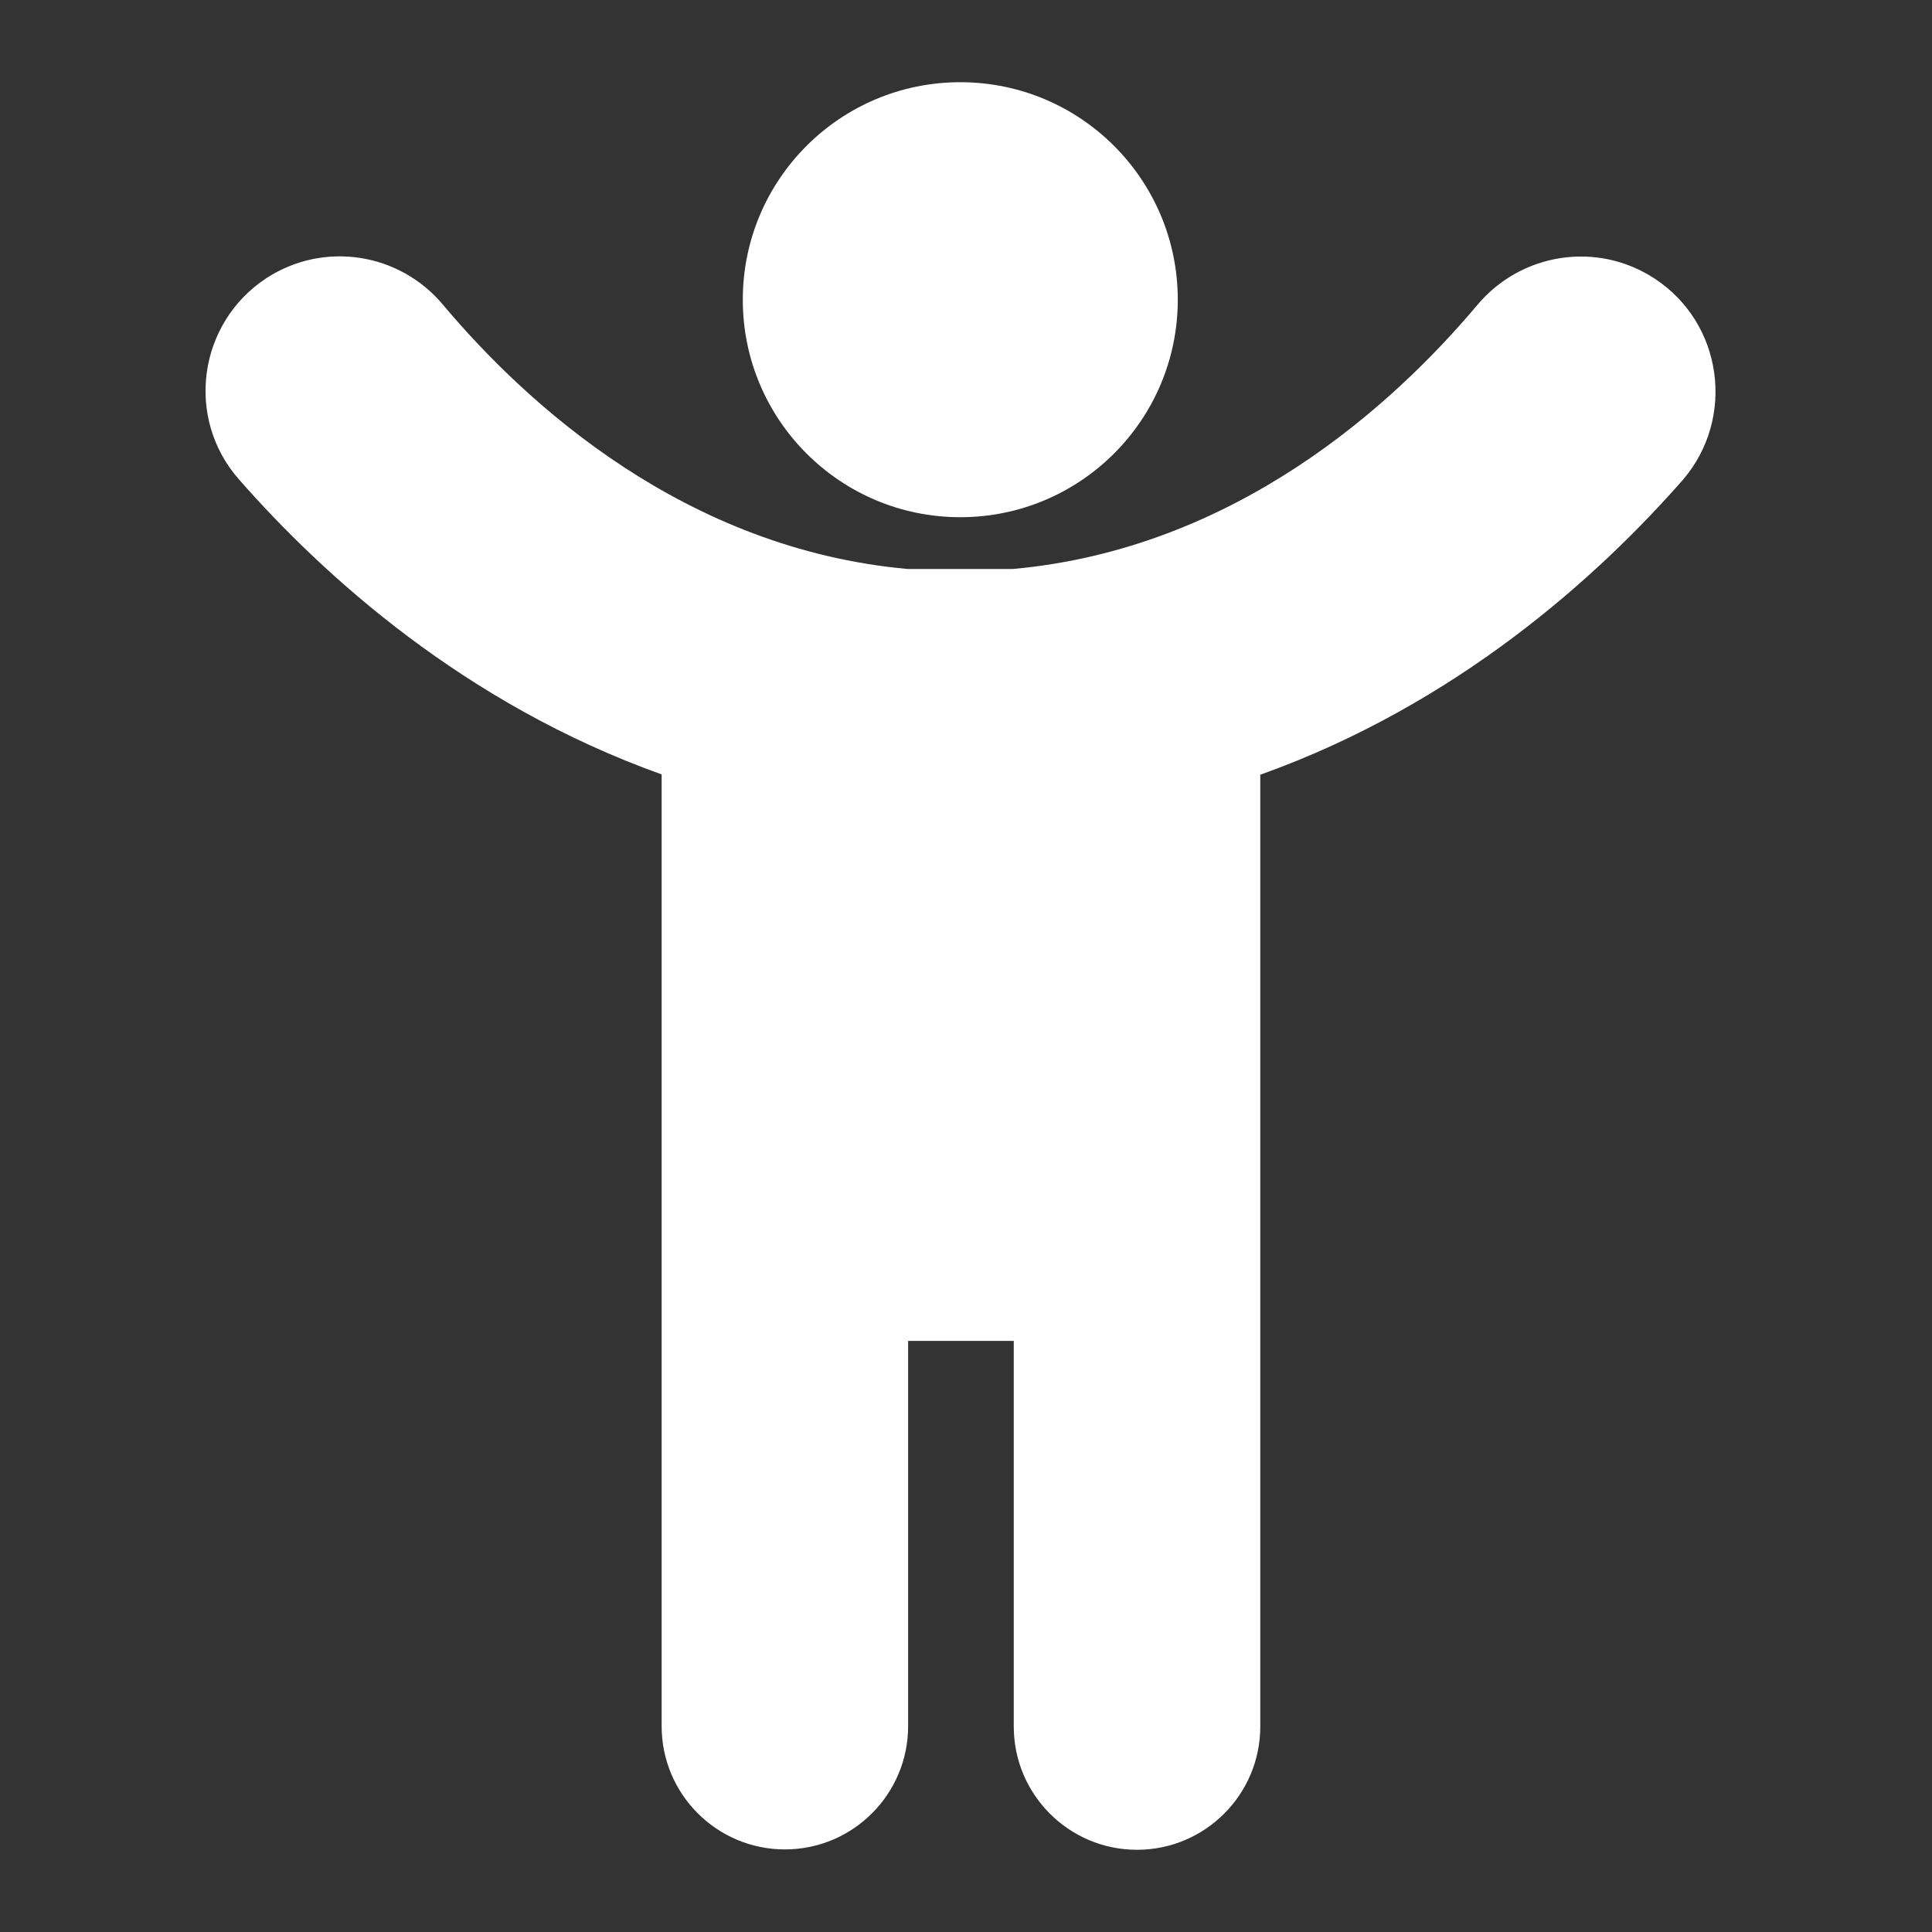
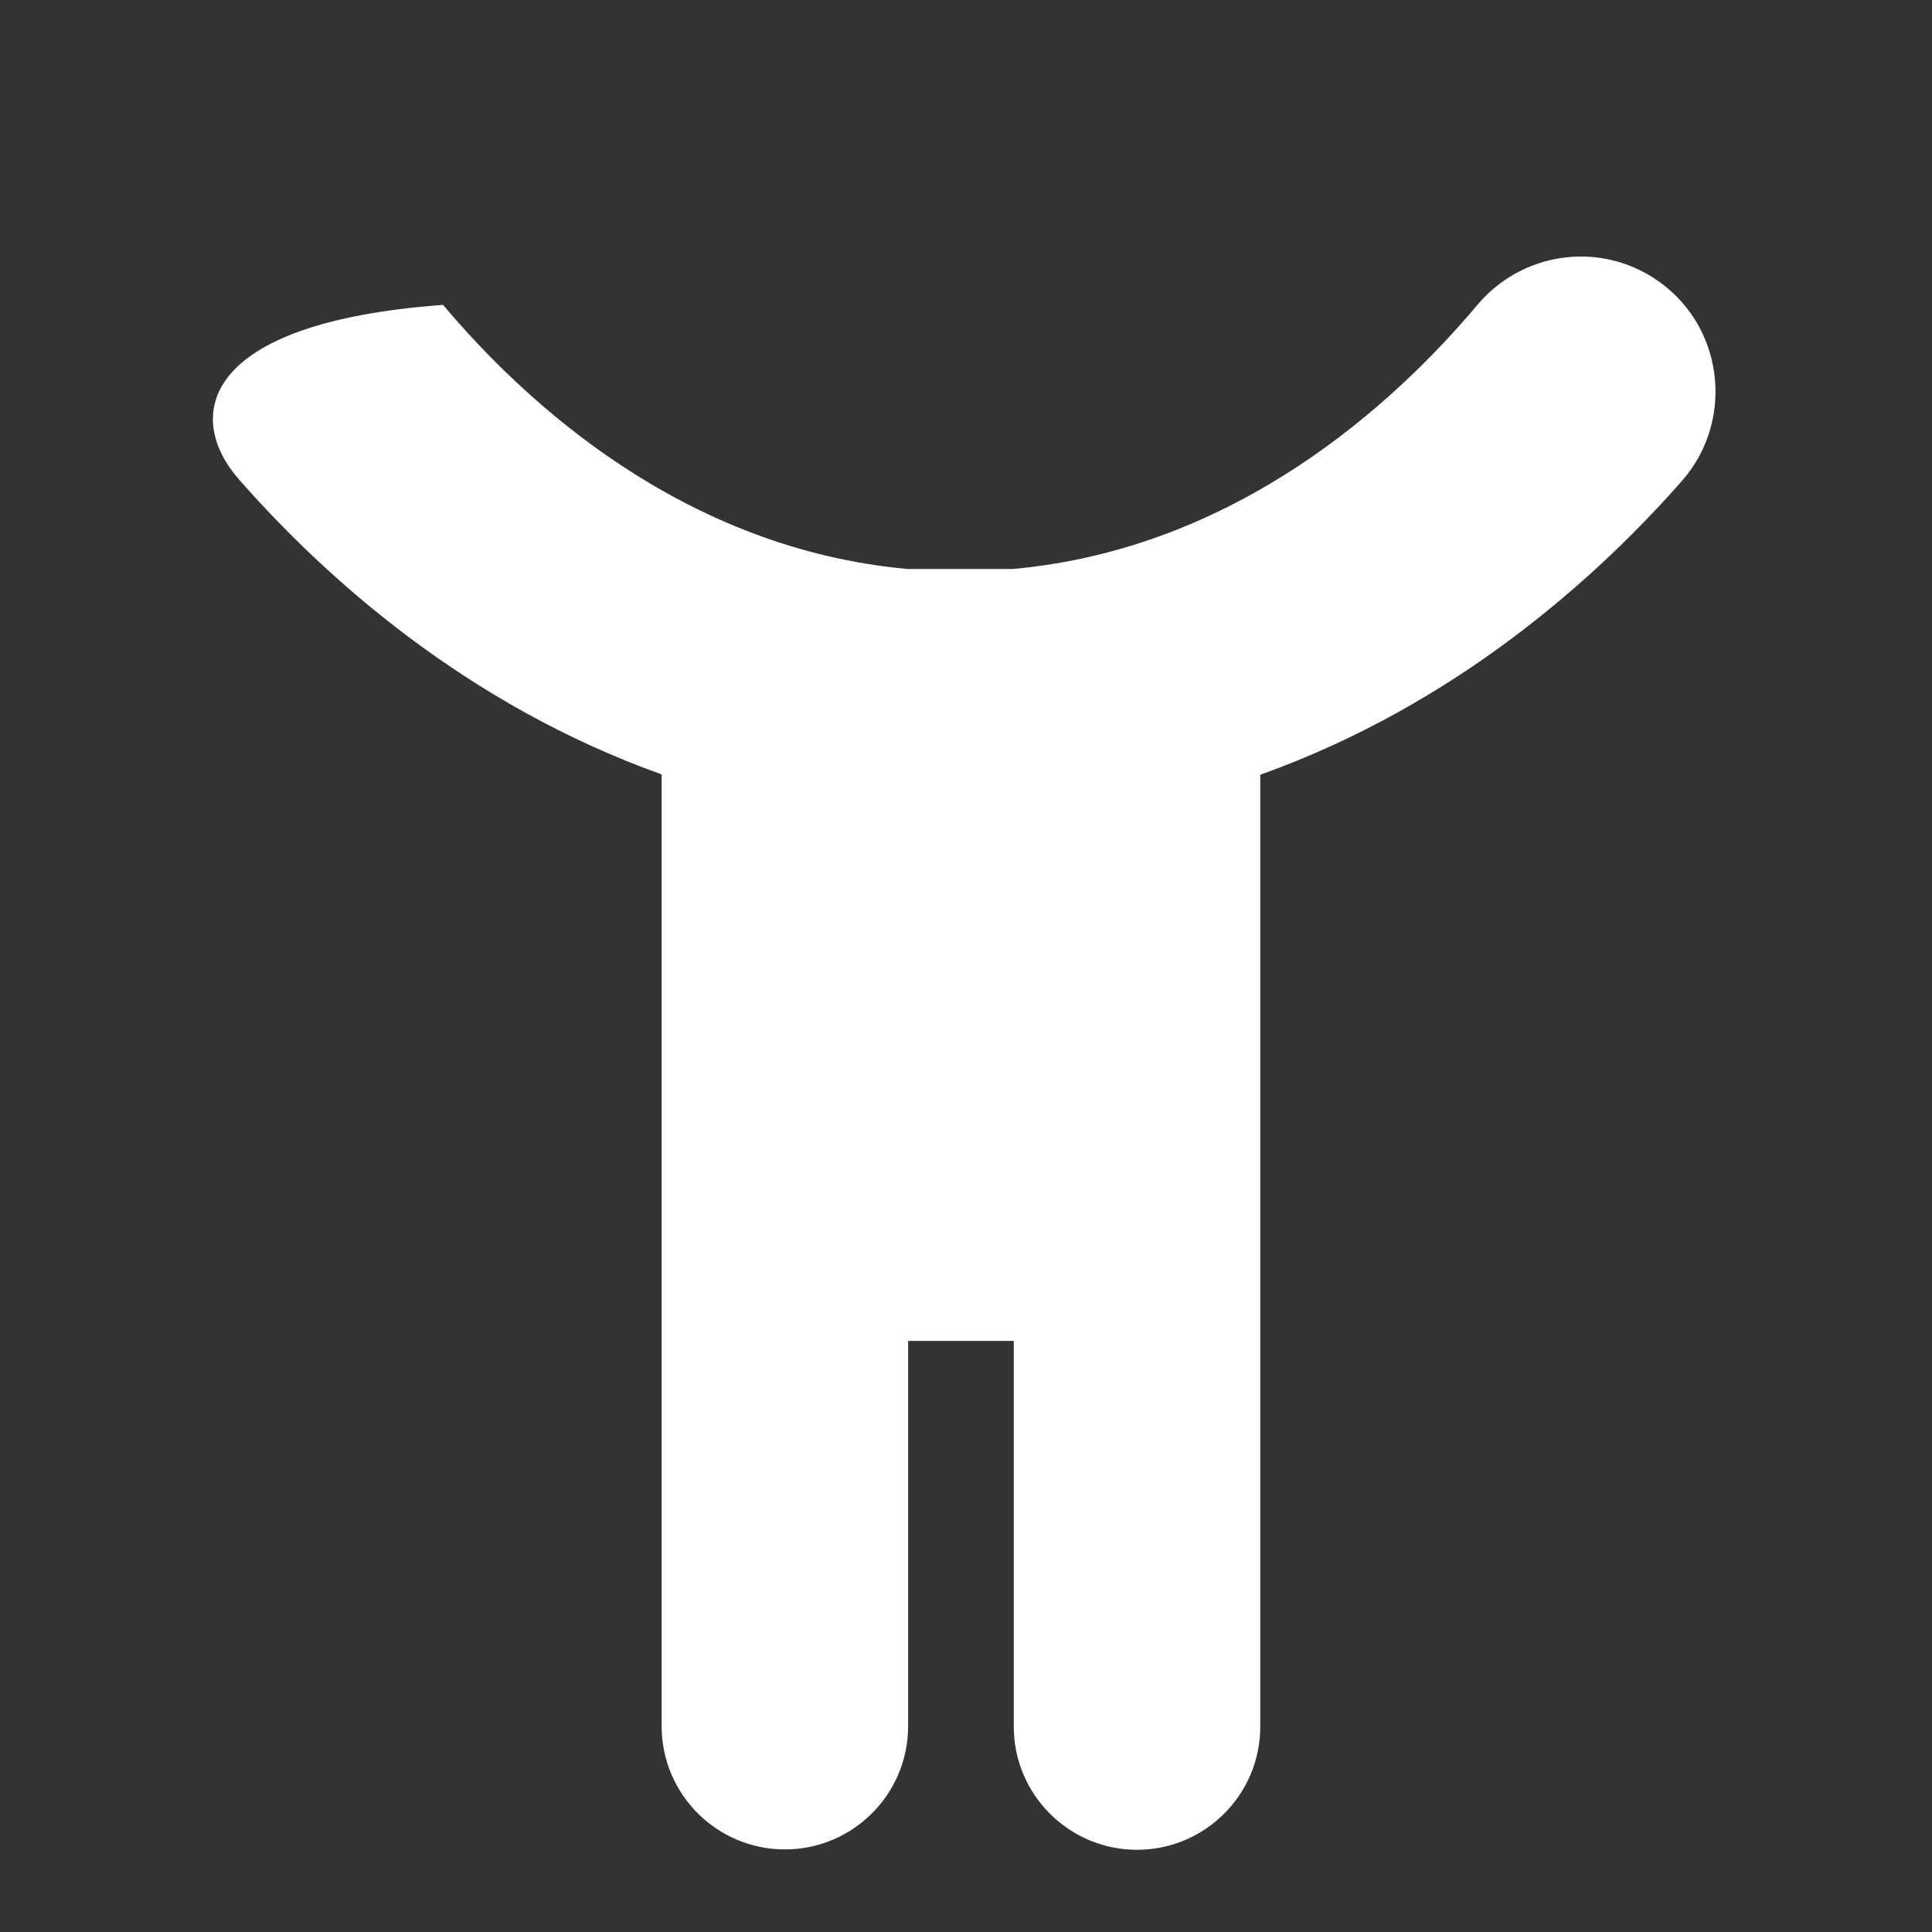
<svg xmlns="http://www.w3.org/2000/svg" width="47" height="47" viewBox="0 0 47 47" fill="none">
  <rect x="0" y="0" width="47" height="47" fill="#333333" stroke="none" />
-   <path d="M40.241 6.77C38.847 5.863 37.008 6.149 35.941 7.417C33.9 9.844 30.054 13.354 24.637 13.842H22.084C16.667 13.354 12.82 9.844 10.779 7.417C9.713 6.14 7.874 5.863 6.488 6.762C4.816 7.854 4.497 10.171 5.816 11.666C7.865 14.001 11.3 17.125 16.096 18.839V18.864V41.993C16.096 43.648 17.439 44.991 19.094 44.991C20.748 44.991 22.092 43.648 22.092 41.993V32.62H24.662V42.002C24.662 43.656 26.006 45 27.66 45C29.315 45 30.659 43.656 30.659 42.002V18.872C30.659 18.864 30.659 18.855 30.659 18.847C35.454 17.134 38.889 14.01 40.938 11.675C42.231 10.171 41.912 7.854 40.241 6.77Z" fill="white" />
-   <path d="M23.361 12.582C26.284 12.582 28.652 10.213 28.652 7.291C28.652 4.369 26.284 2 23.361 2C20.439 2 18.07 4.369 18.07 7.291C18.07 10.213 20.439 12.582 23.361 12.582Z" fill="white" />
+   <path d="M40.241 6.77C38.847 5.863 37.008 6.149 35.941 7.417C33.9 9.844 30.054 13.354 24.637 13.842H22.084C16.667 13.354 12.82 9.844 10.779 7.417C4.816 7.854 4.497 10.171 5.816 11.666C7.865 14.001 11.3 17.125 16.096 18.839V18.864V41.993C16.096 43.648 17.439 44.991 19.094 44.991C20.748 44.991 22.092 43.648 22.092 41.993V32.62H24.662V42.002C24.662 43.656 26.006 45 27.66 45C29.315 45 30.659 43.656 30.659 42.002V18.872C30.659 18.864 30.659 18.855 30.659 18.847C35.454 17.134 38.889 14.01 40.938 11.675C42.231 10.171 41.912 7.854 40.241 6.77Z" fill="white" />
</svg>